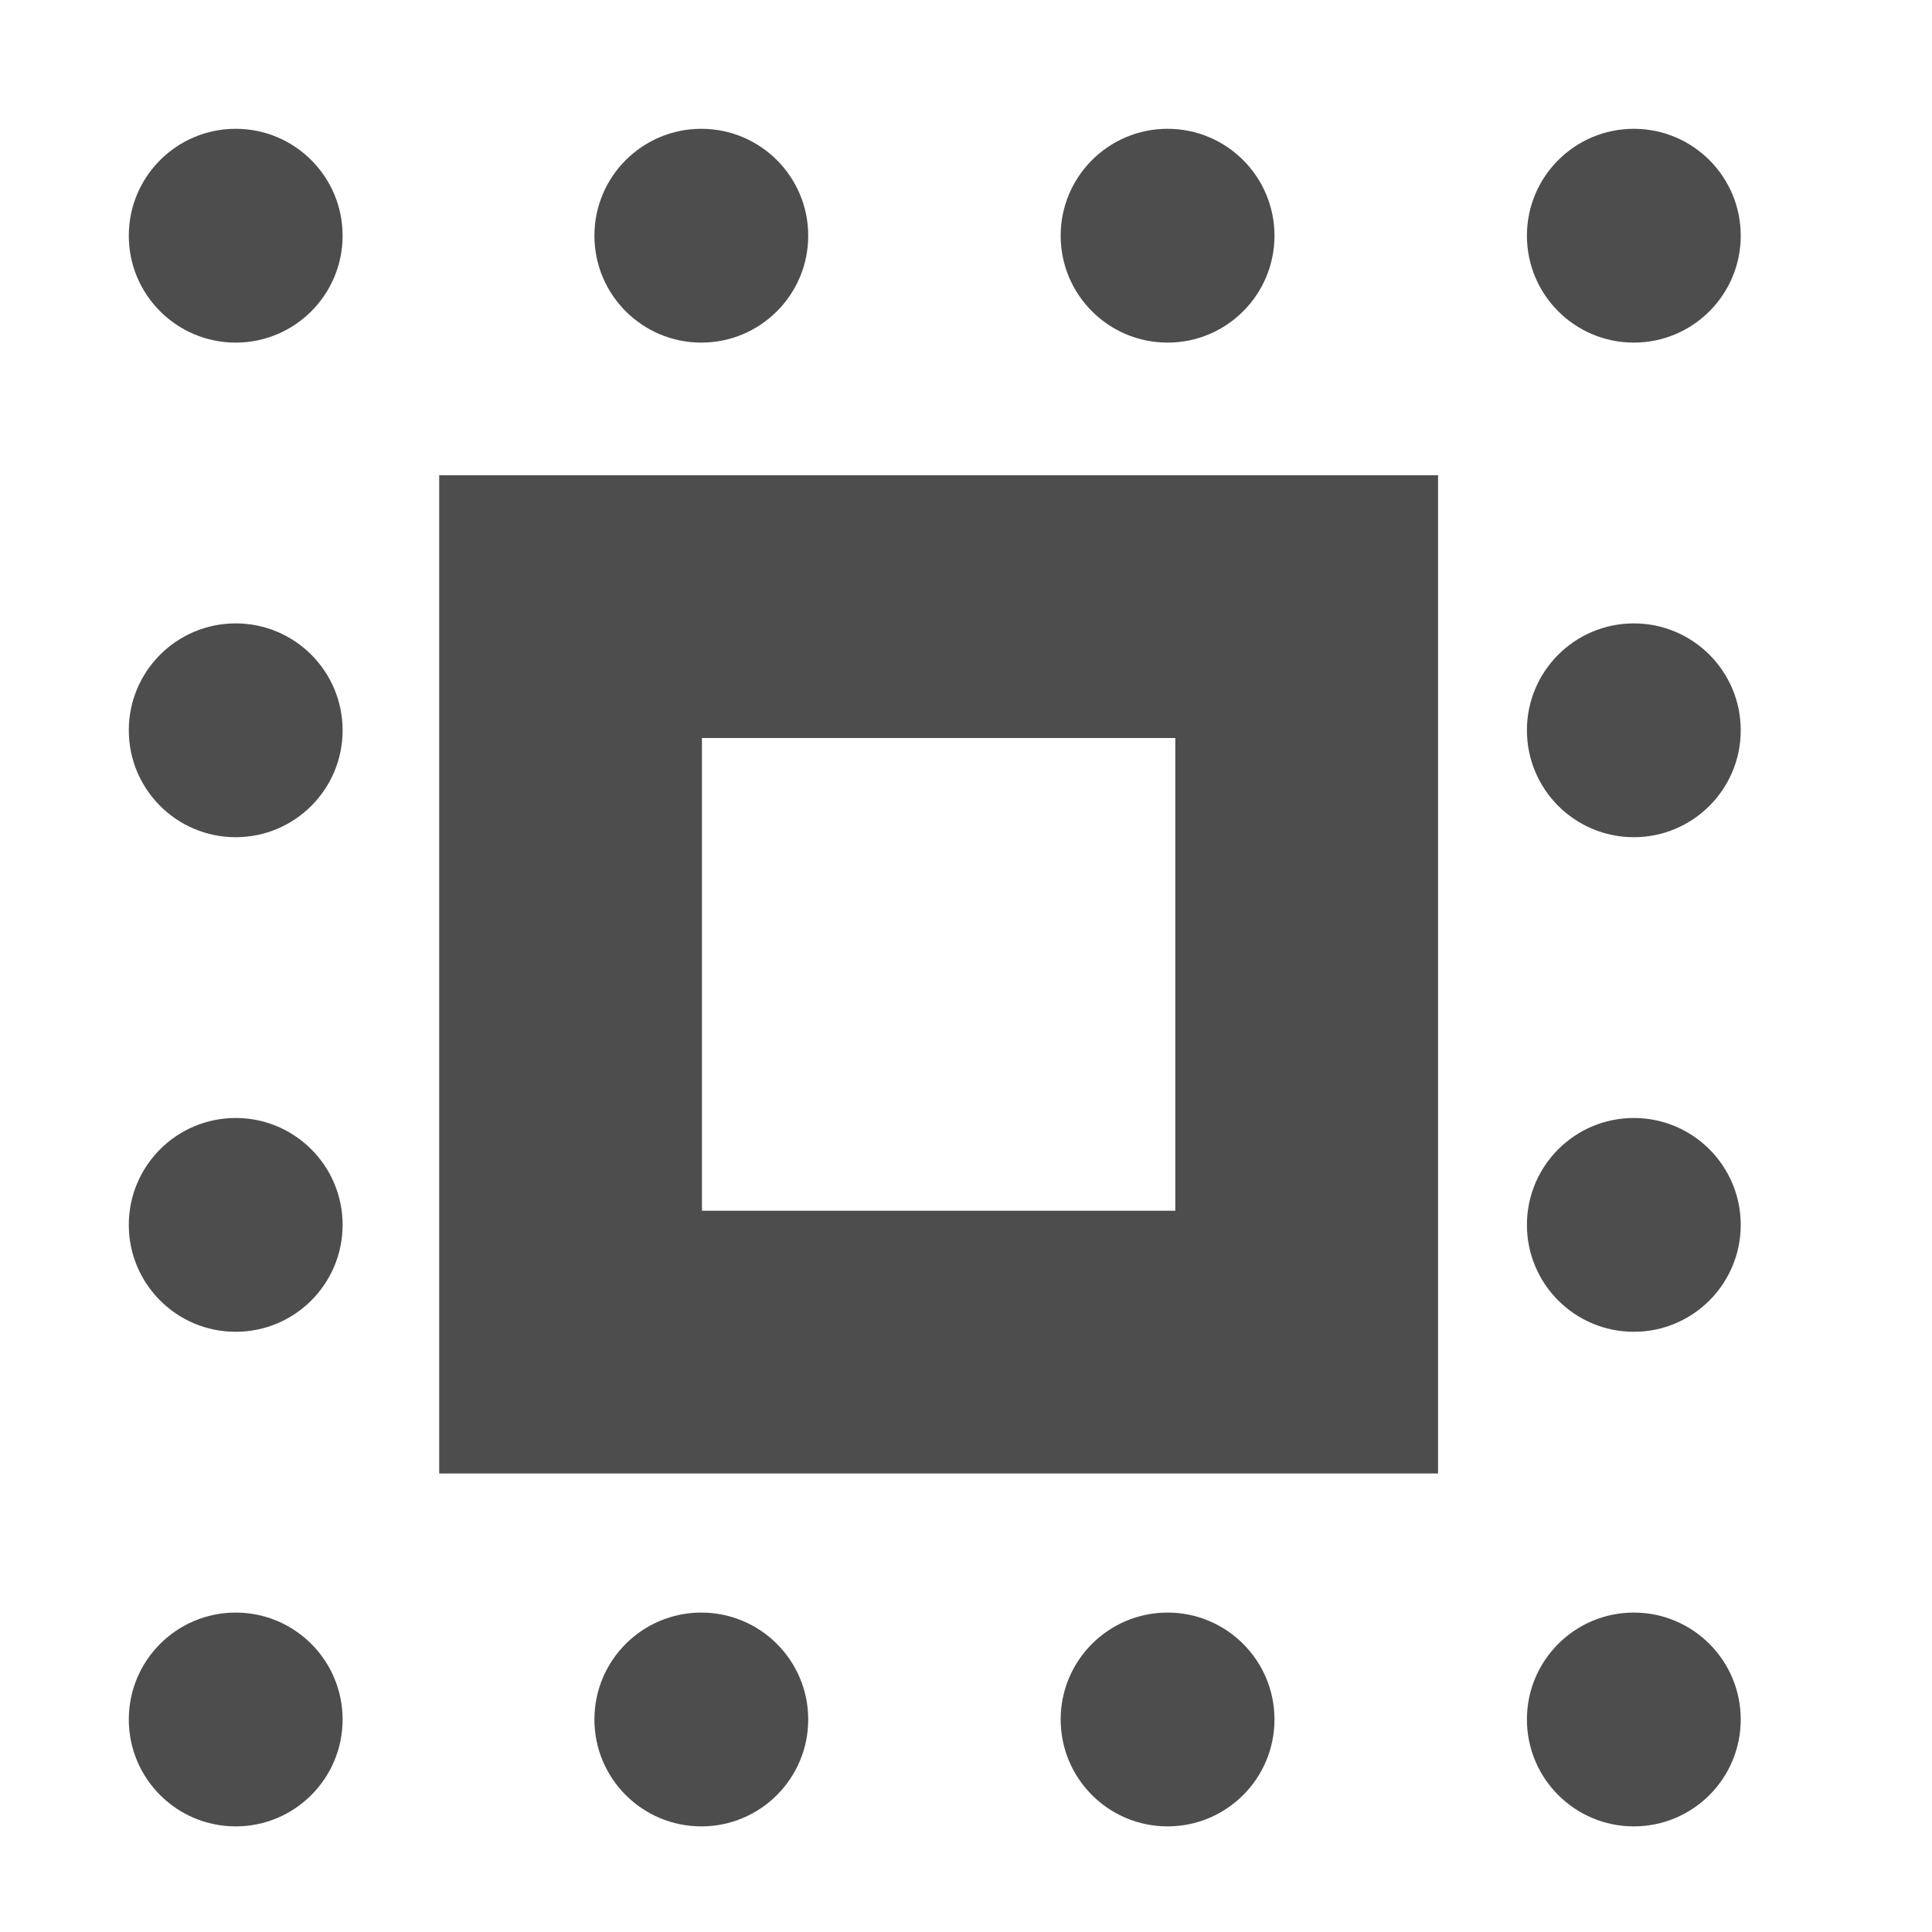
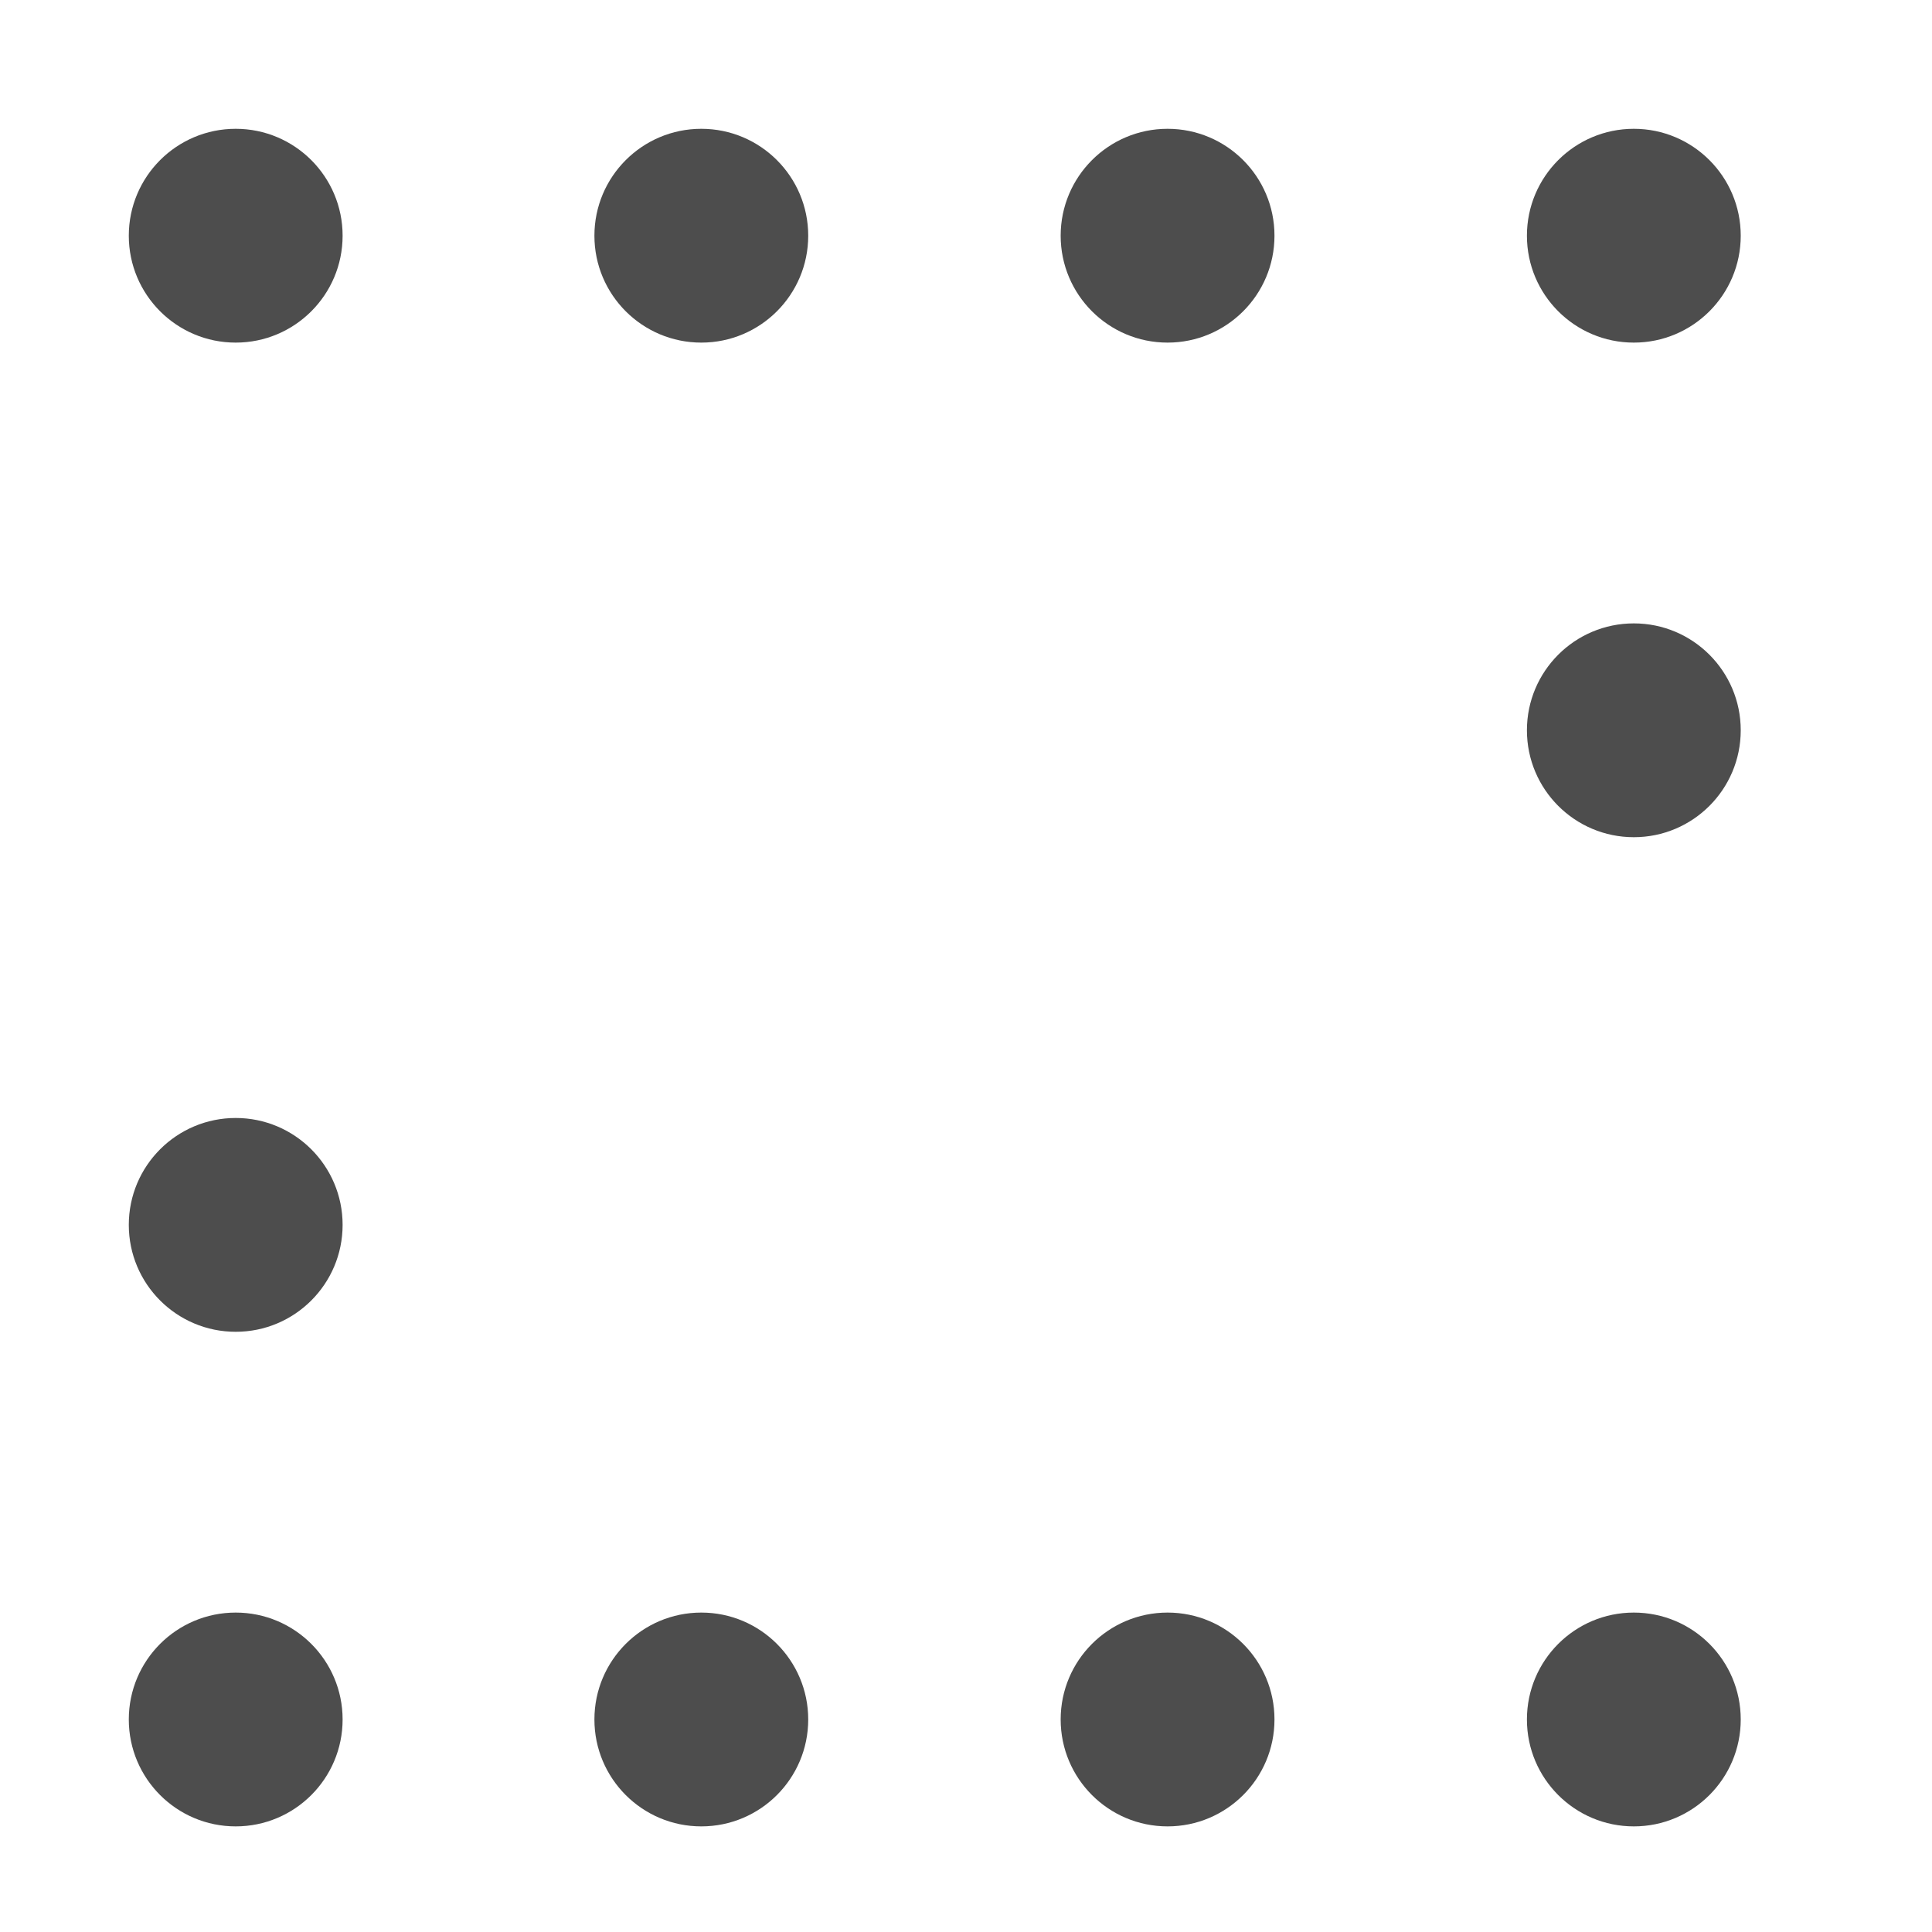
<svg xmlns="http://www.w3.org/2000/svg" width="30" height="30" viewBox="0 0 30 30">
  <g id="icon-type-4" transform="translate(-281.29 -231.62)">
    <circle id="Ellipse_43" data-name="Ellipse 43" cx="1.66" cy="1.66" r="1.66" transform="translate(290.52 256.66)" fill="#4d4d4d" />
    <circle id="Ellipse_44" data-name="Ellipse 44" cx="1.66" cy="1.66" r="1.66" transform="translate(297.76 256.66)" fill="#4d4d4d" />
    <circle id="Ellipse_45" data-name="Ellipse 45" cx="1.66" cy="1.66" r="1.66" transform="translate(283.29 256.66)" fill="#4d4d4d" />
    <circle id="Ellipse_46" data-name="Ellipse 46" cx="1.66" cy="1.66" r="1.66" transform="translate(305 256.66)" fill="#4d4d4d" />
-     <circle id="Ellipse_47" data-name="Ellipse 47" cx="1.66" cy="1.66" r="1.66" transform="translate(305 248.98)" fill="#4d4d4d" />
    <circle id="Ellipse_48" data-name="Ellipse 48" cx="1.66" cy="1.66" r="1.66" transform="translate(305 241.3)" fill="#4d4d4d" />
    <circle id="Ellipse_49" data-name="Ellipse 49" cx="1.66" cy="1.66" r="1.66" transform="translate(283.29 248.98)" fill="#4d4d4d" />
-     <circle id="Ellipse_50" data-name="Ellipse 50" cx="1.66" cy="1.66" r="1.66" transform="translate(283.29 241.3)" fill="#4d4d4d" />
    <circle id="Ellipse_51" data-name="Ellipse 51" cx="1.66" cy="1.66" r="1.66" transform="translate(290.52 233.62)" fill="#4d4d4d" />
    <circle id="Ellipse_52" data-name="Ellipse 52" cx="1.66" cy="1.66" r="1.66" transform="translate(297.76 233.62)" fill="#4d4d4d" />
    <circle id="Ellipse_53" data-name="Ellipse 53" cx="1.66" cy="1.66" r="1.66" transform="translate(283.29 233.62)" fill="#4d4d4d" />
    <circle id="Ellipse_54" data-name="Ellipse 54" cx="1.66" cy="1.66" r="1.66" transform="translate(305 233.62)" fill="#4d4d4d" />
-     <path id="Path_277" data-name="Path 277" d="M26.11,17V32.5H41.62V17ZM37.54,28.42H30.19V21.08h7.35Z" transform="translate(262 222)" fill="#4d4d4d" />
-     <rect id="Rectangle_229" data-name="Rectangle 229" width="30" height="30" transform="translate(281.29 231.62)" fill="none" />
  </g>
</svg>